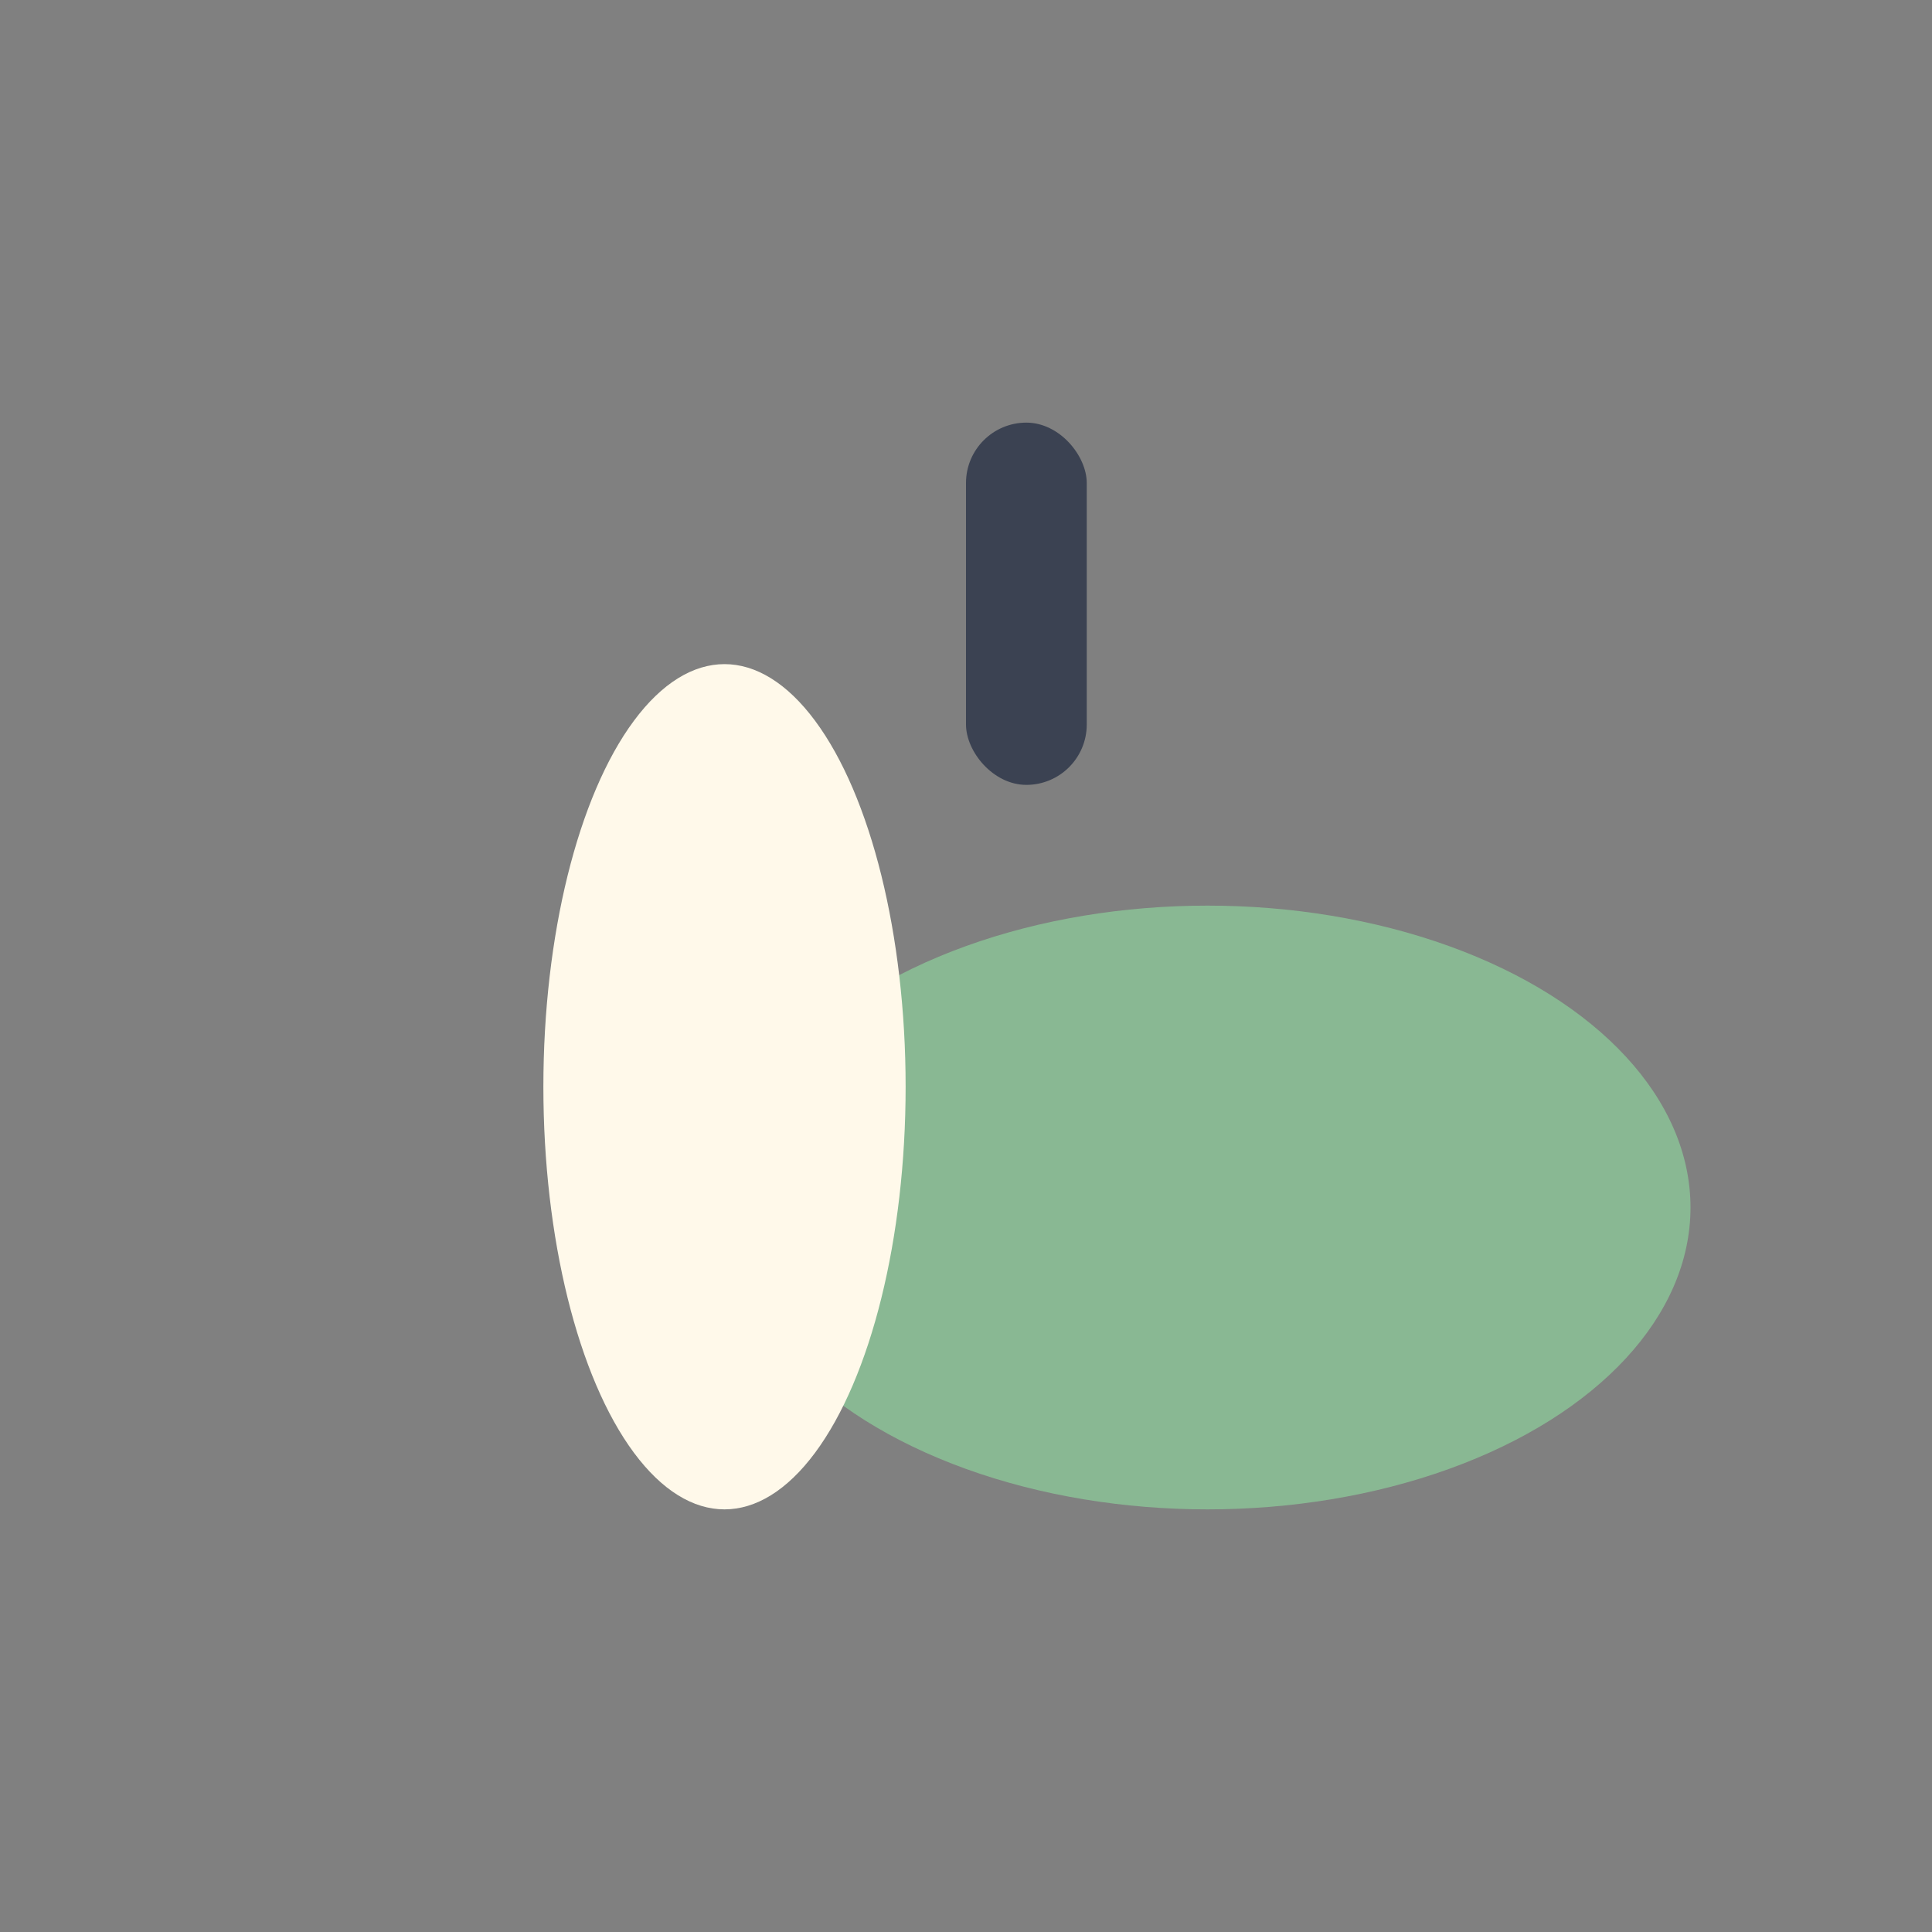
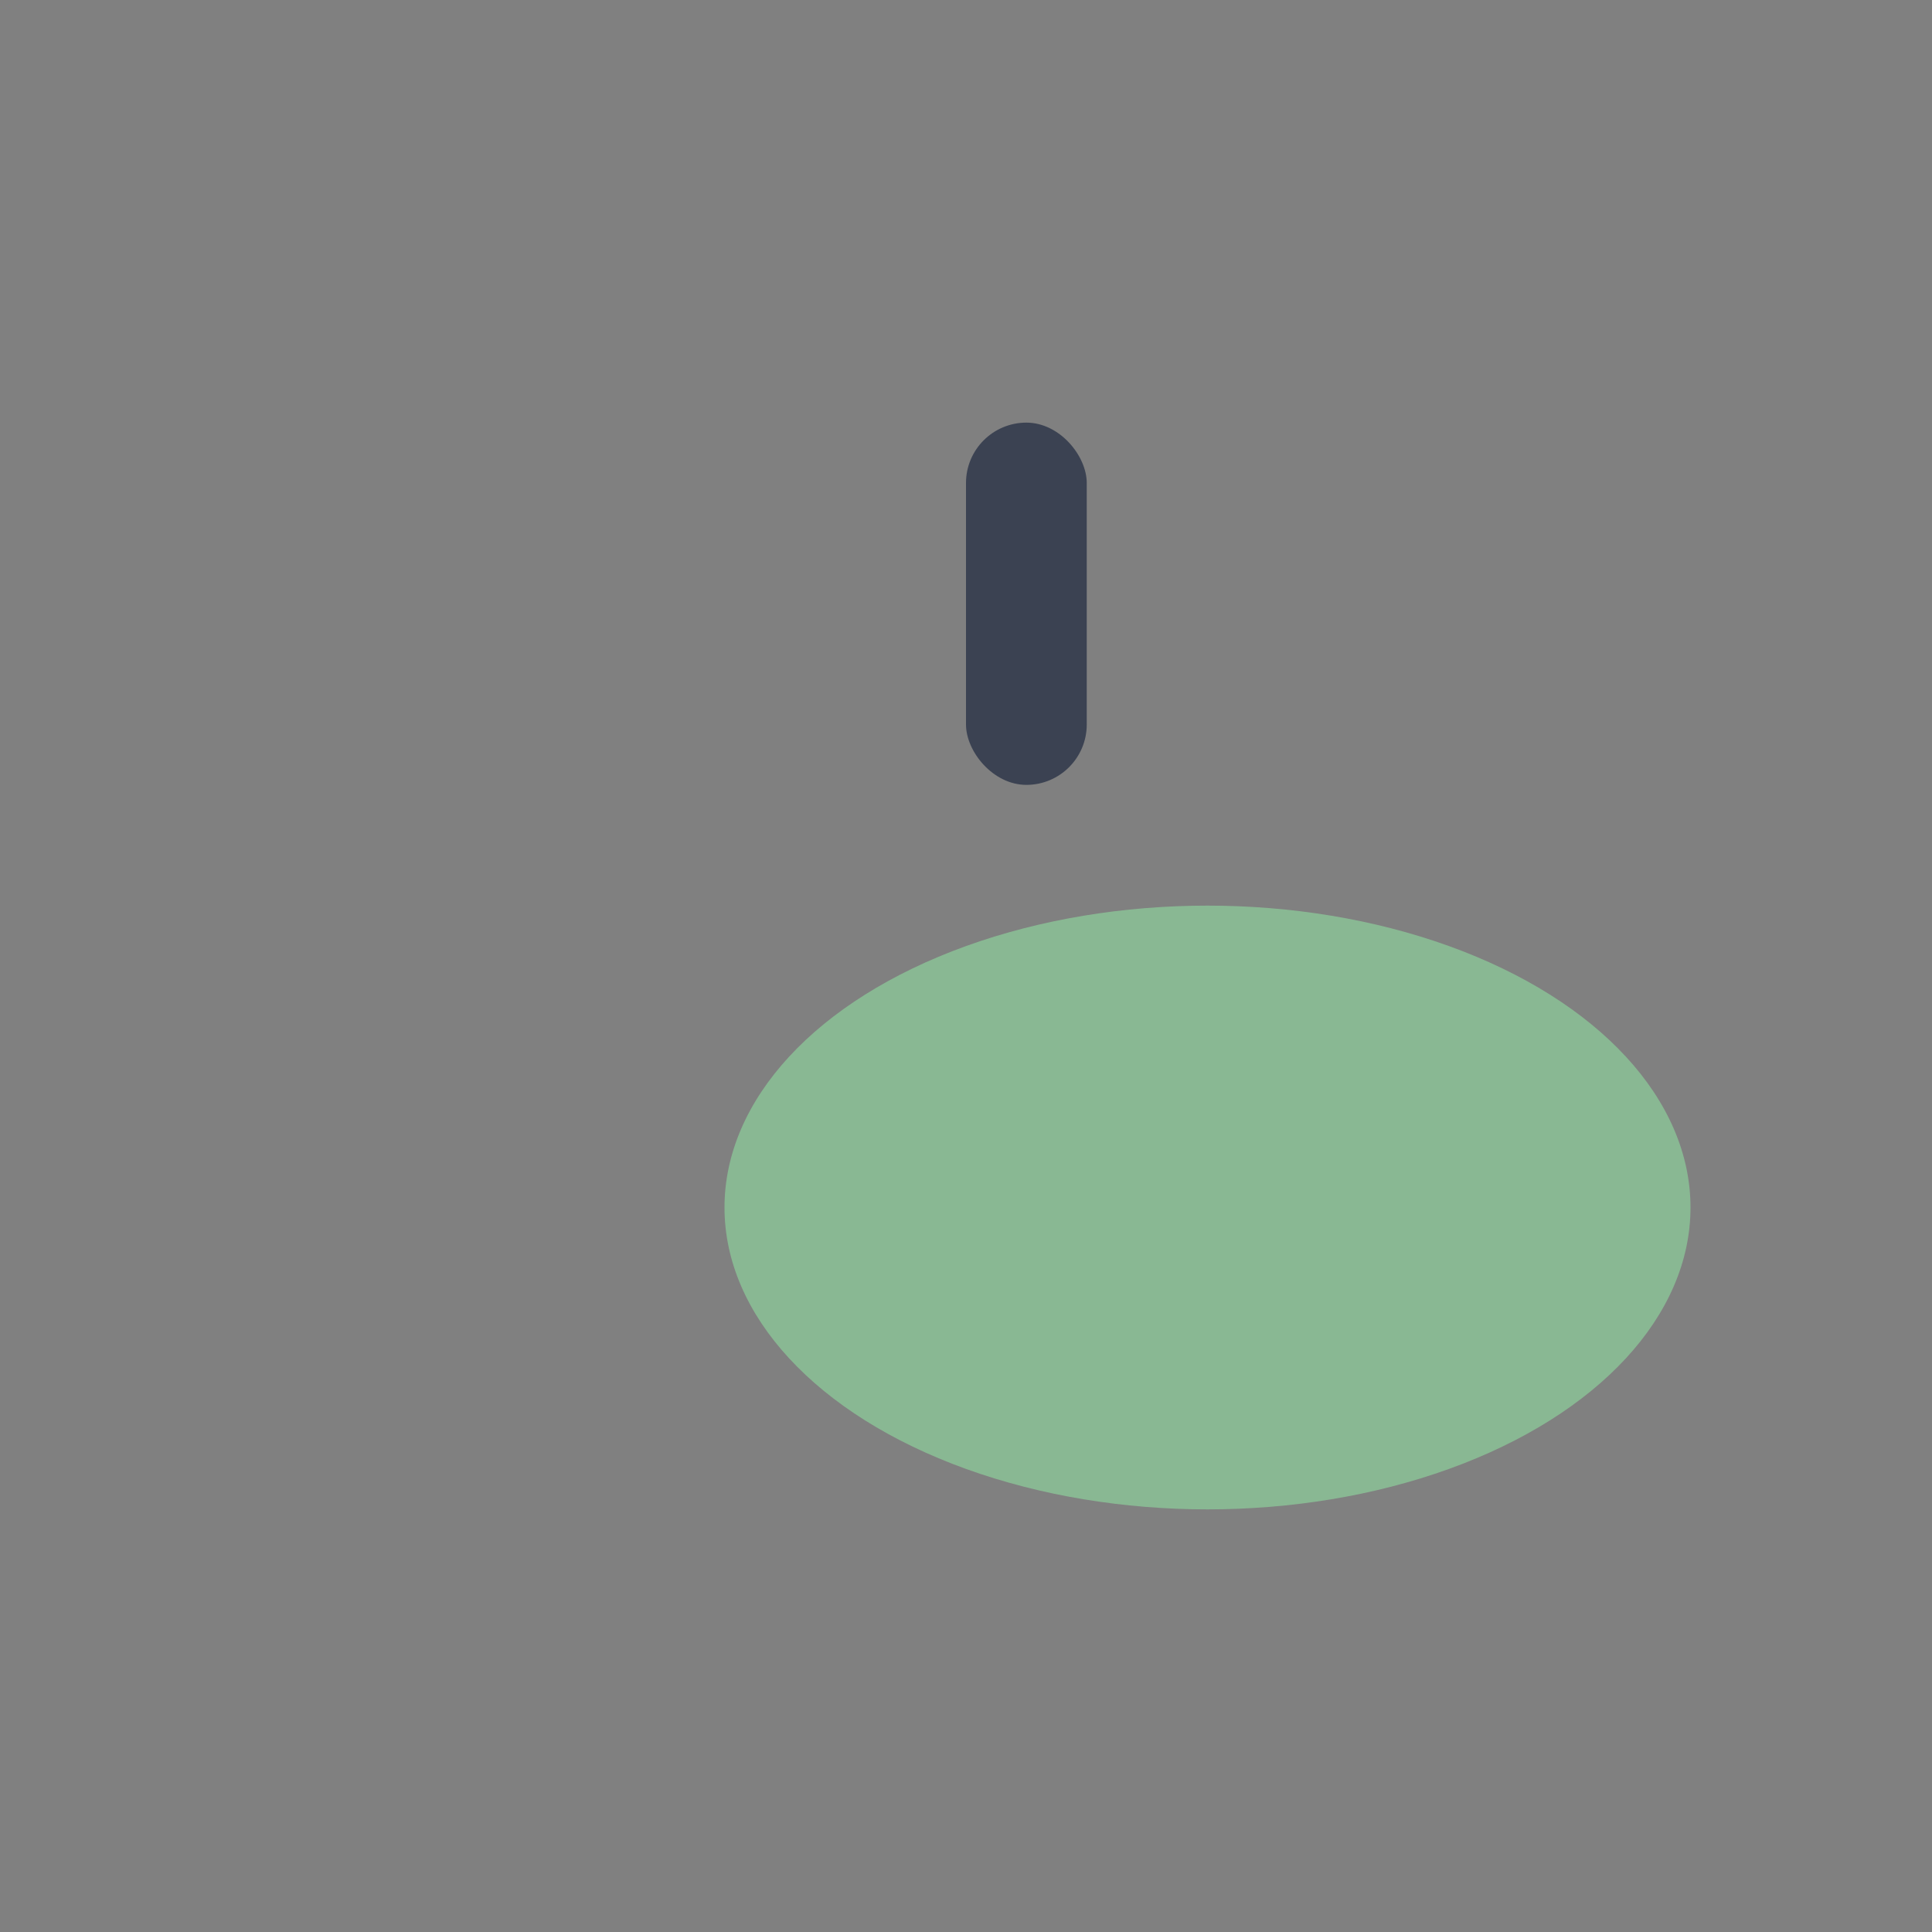
<svg xmlns="http://www.w3.org/2000/svg" width="32" height="32" viewBox="0 0 32 32">
  <rect x="0" y="0" width="32" height="32" fill="#808080" stroke="none" />
  <ellipse cx="20" cy="20" rx="8" ry="5" fill="#89B893" />
-   <ellipse cx="12" cy="18" rx="3" ry="7" fill="#FFF9EA" />
  <rect x="16" y="7" width="2" height="6" rx="1" fill="#3B4252" />
</svg>